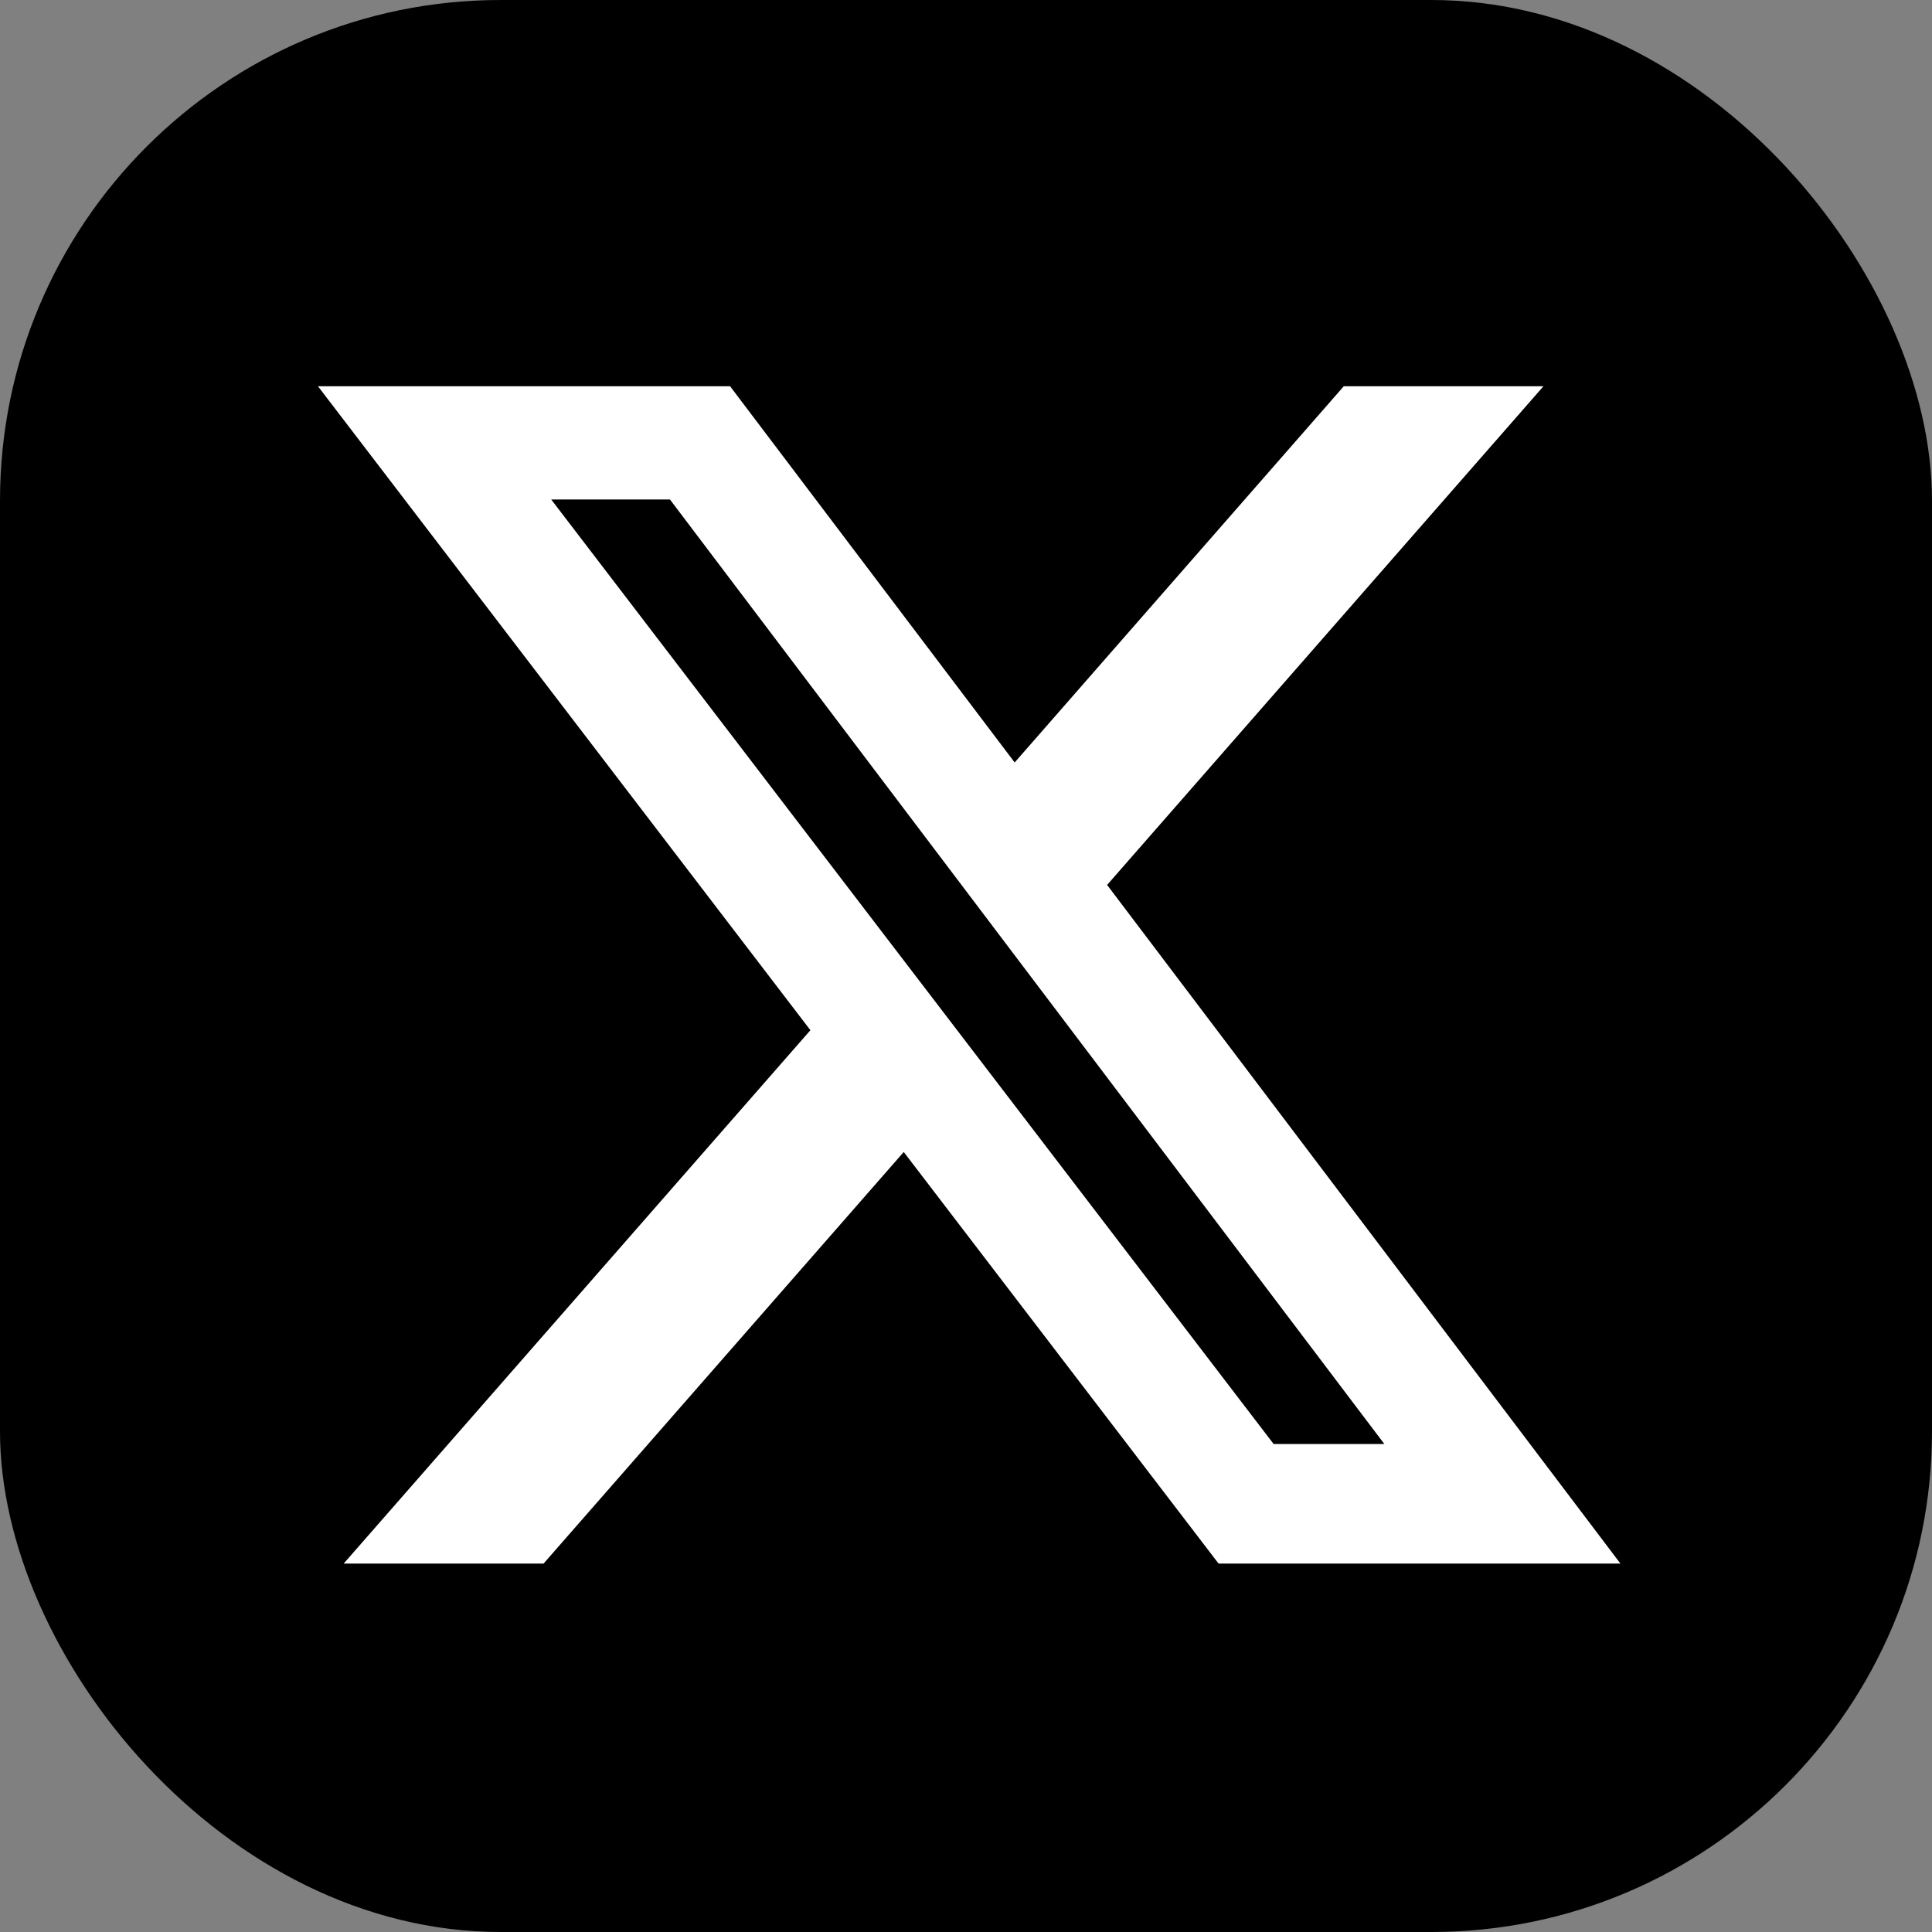
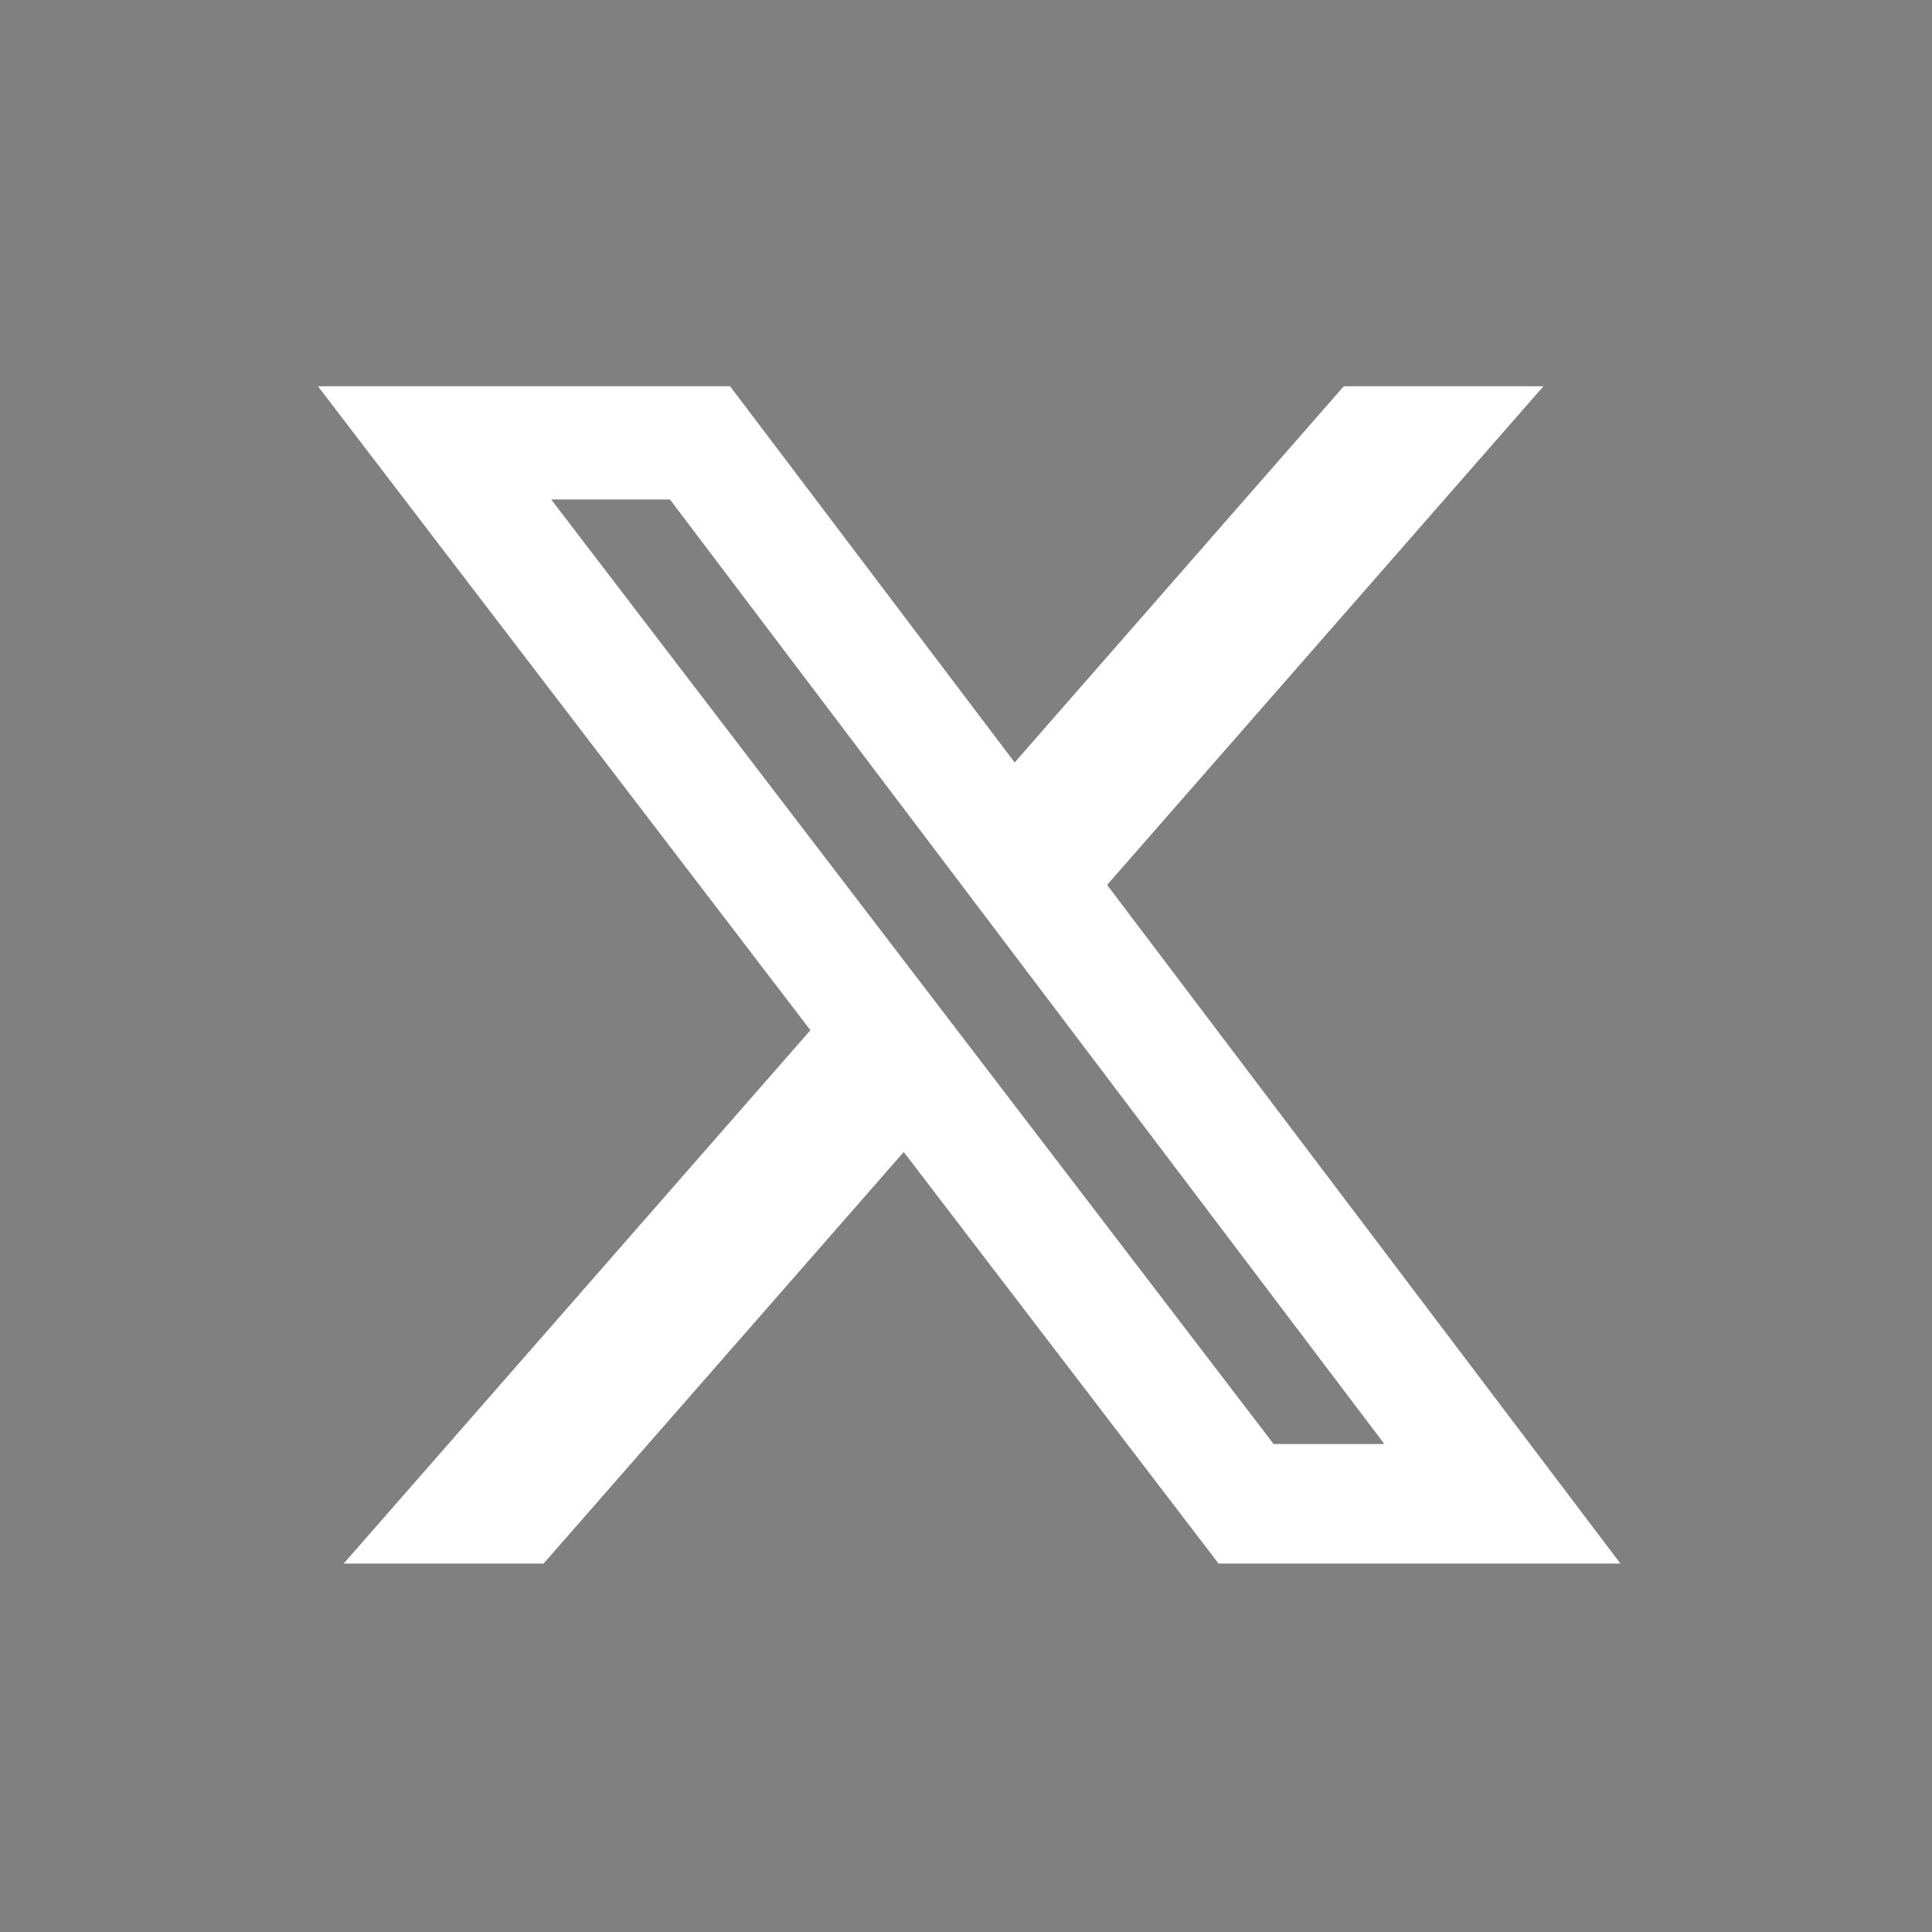
<svg xmlns="http://www.w3.org/2000/svg" width="26" height="26" viewBox="0 0 26 26" fill="none">
  <rect x="0" y="0" width="26" height="26" fill="#808080" stroke="none" />
-   <rect width="26" height="26" rx="6.737" fill="black" />
  <path d="M18.084 5.198H20.771L14.899 11.909L21.807 21.042H16.399L12.162 15.503L7.315 21.042H4.625L10.906 13.864L4.279 5.198H9.825L13.655 10.261L18.084 5.198ZM17.14 19.433H18.63L9.016 6.722H7.418L17.14 19.433Z" fill="white" />
</svg>